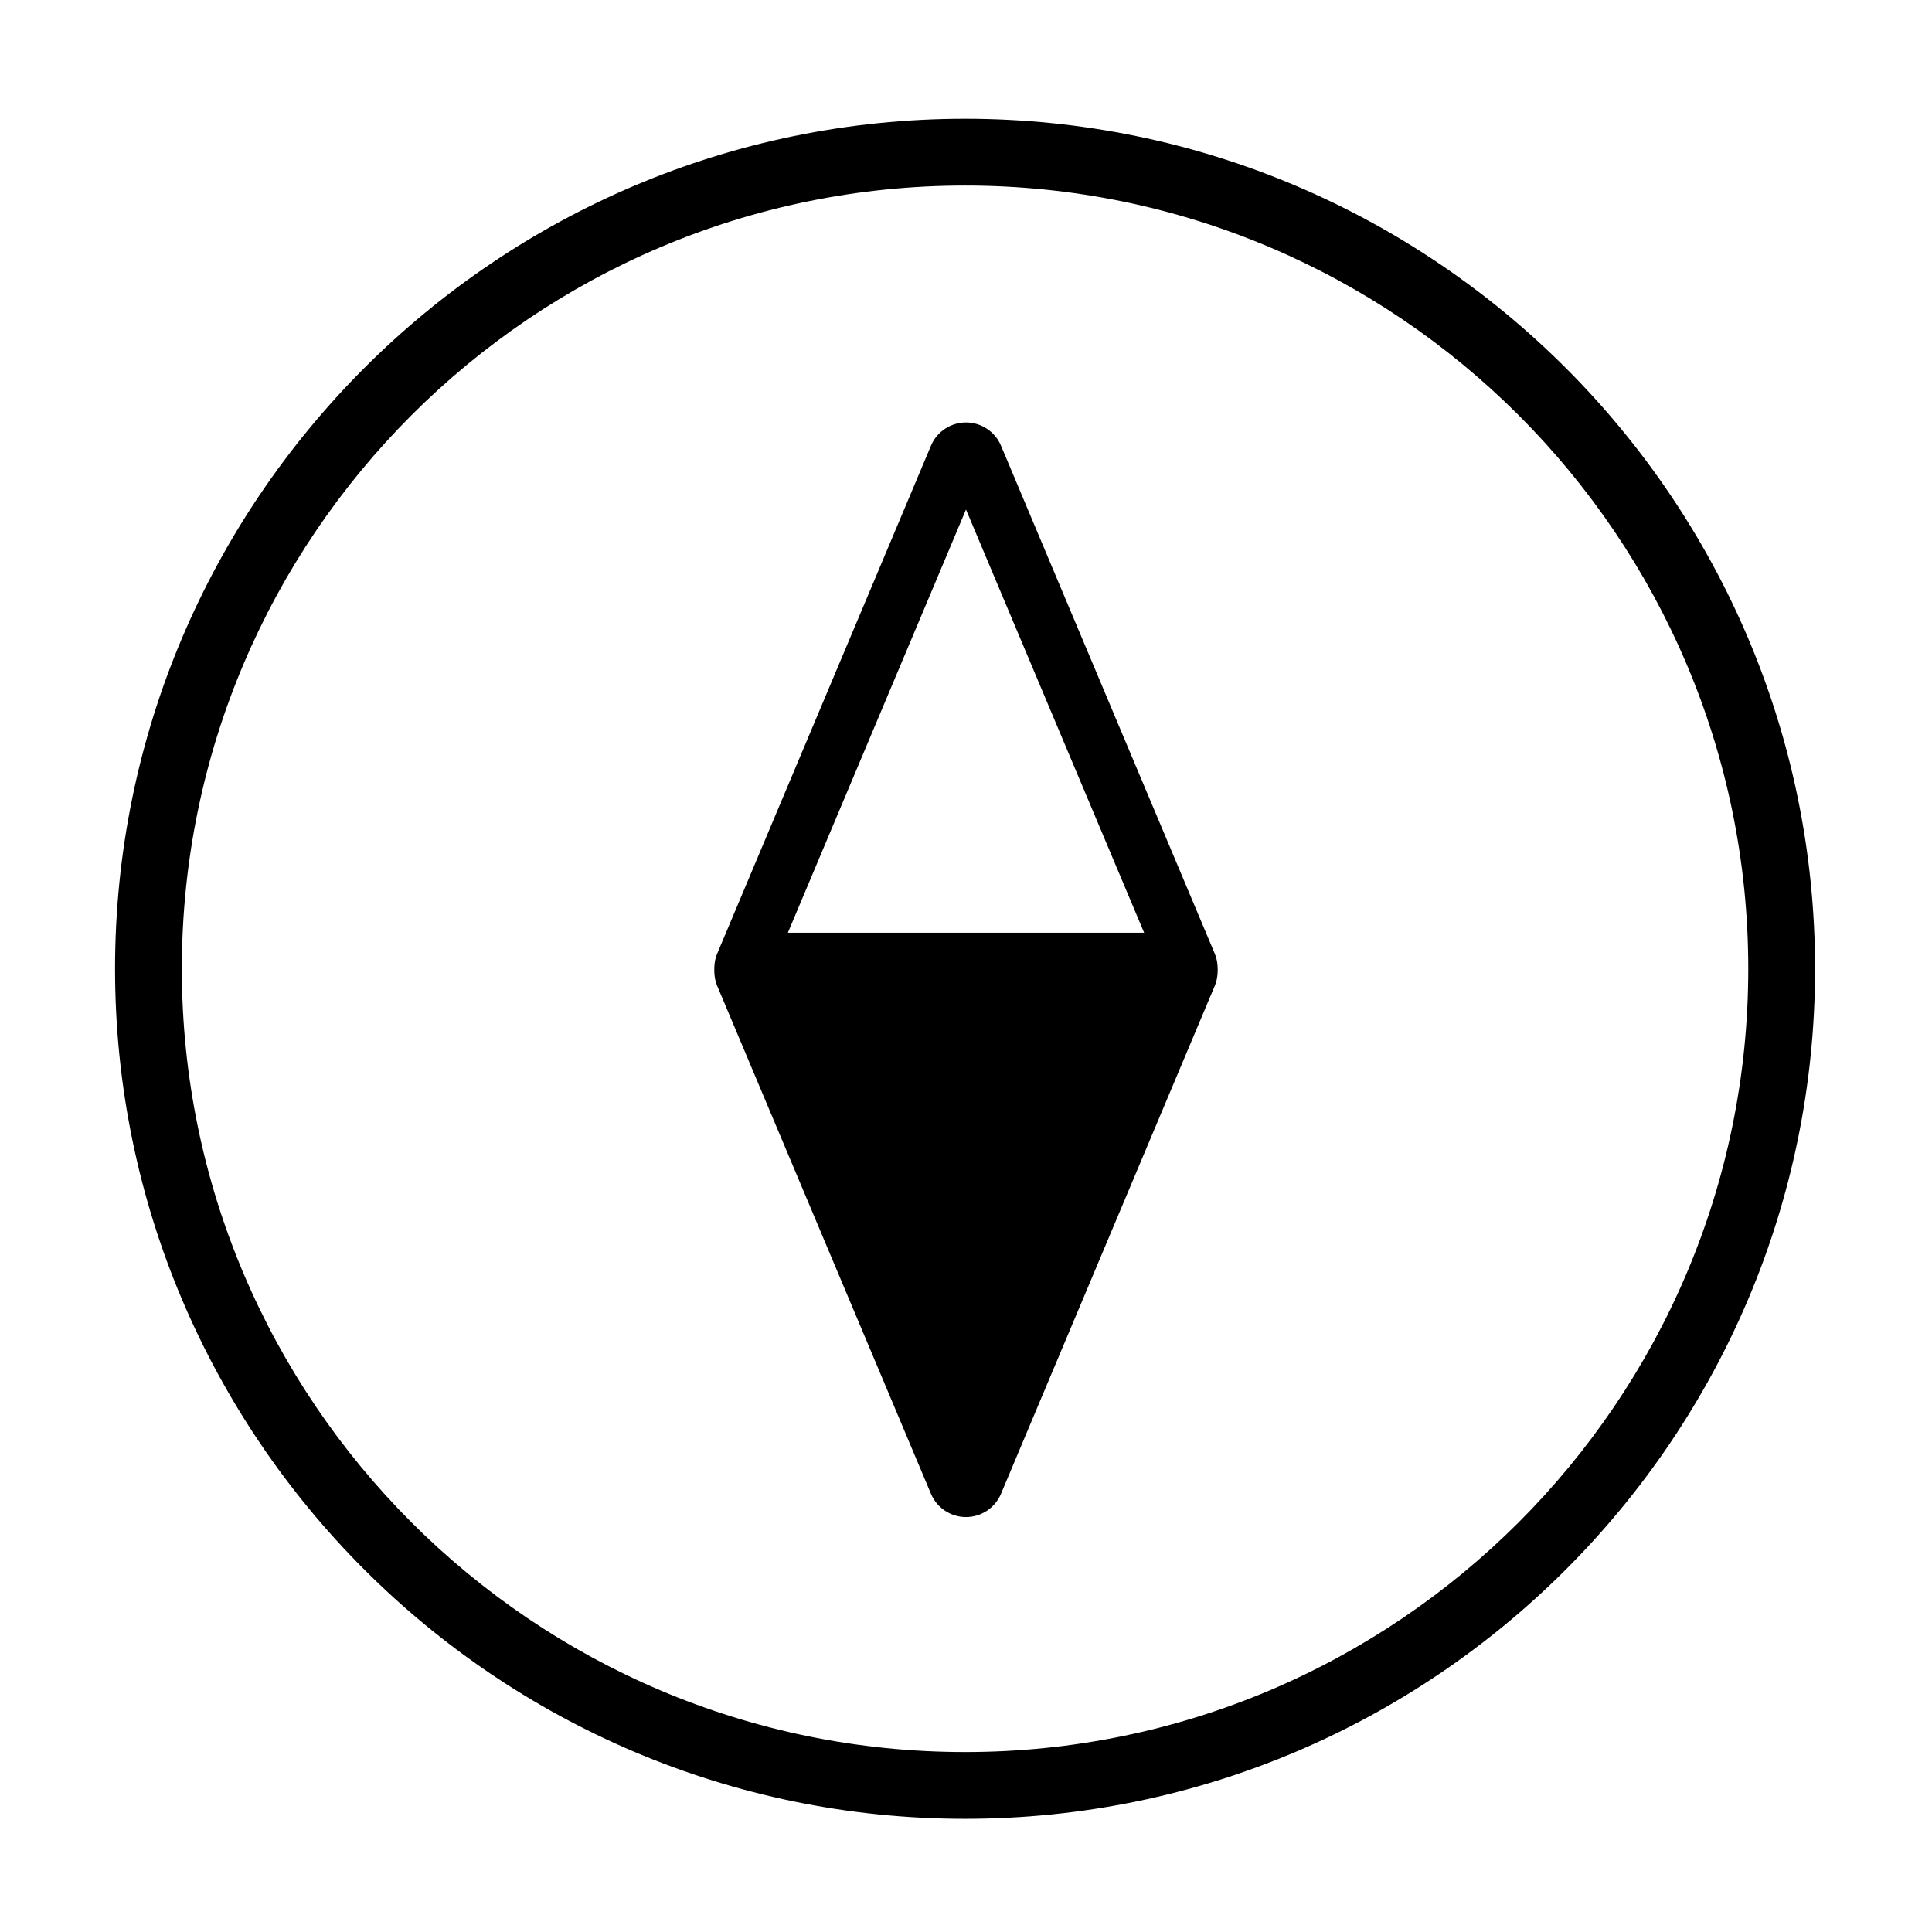
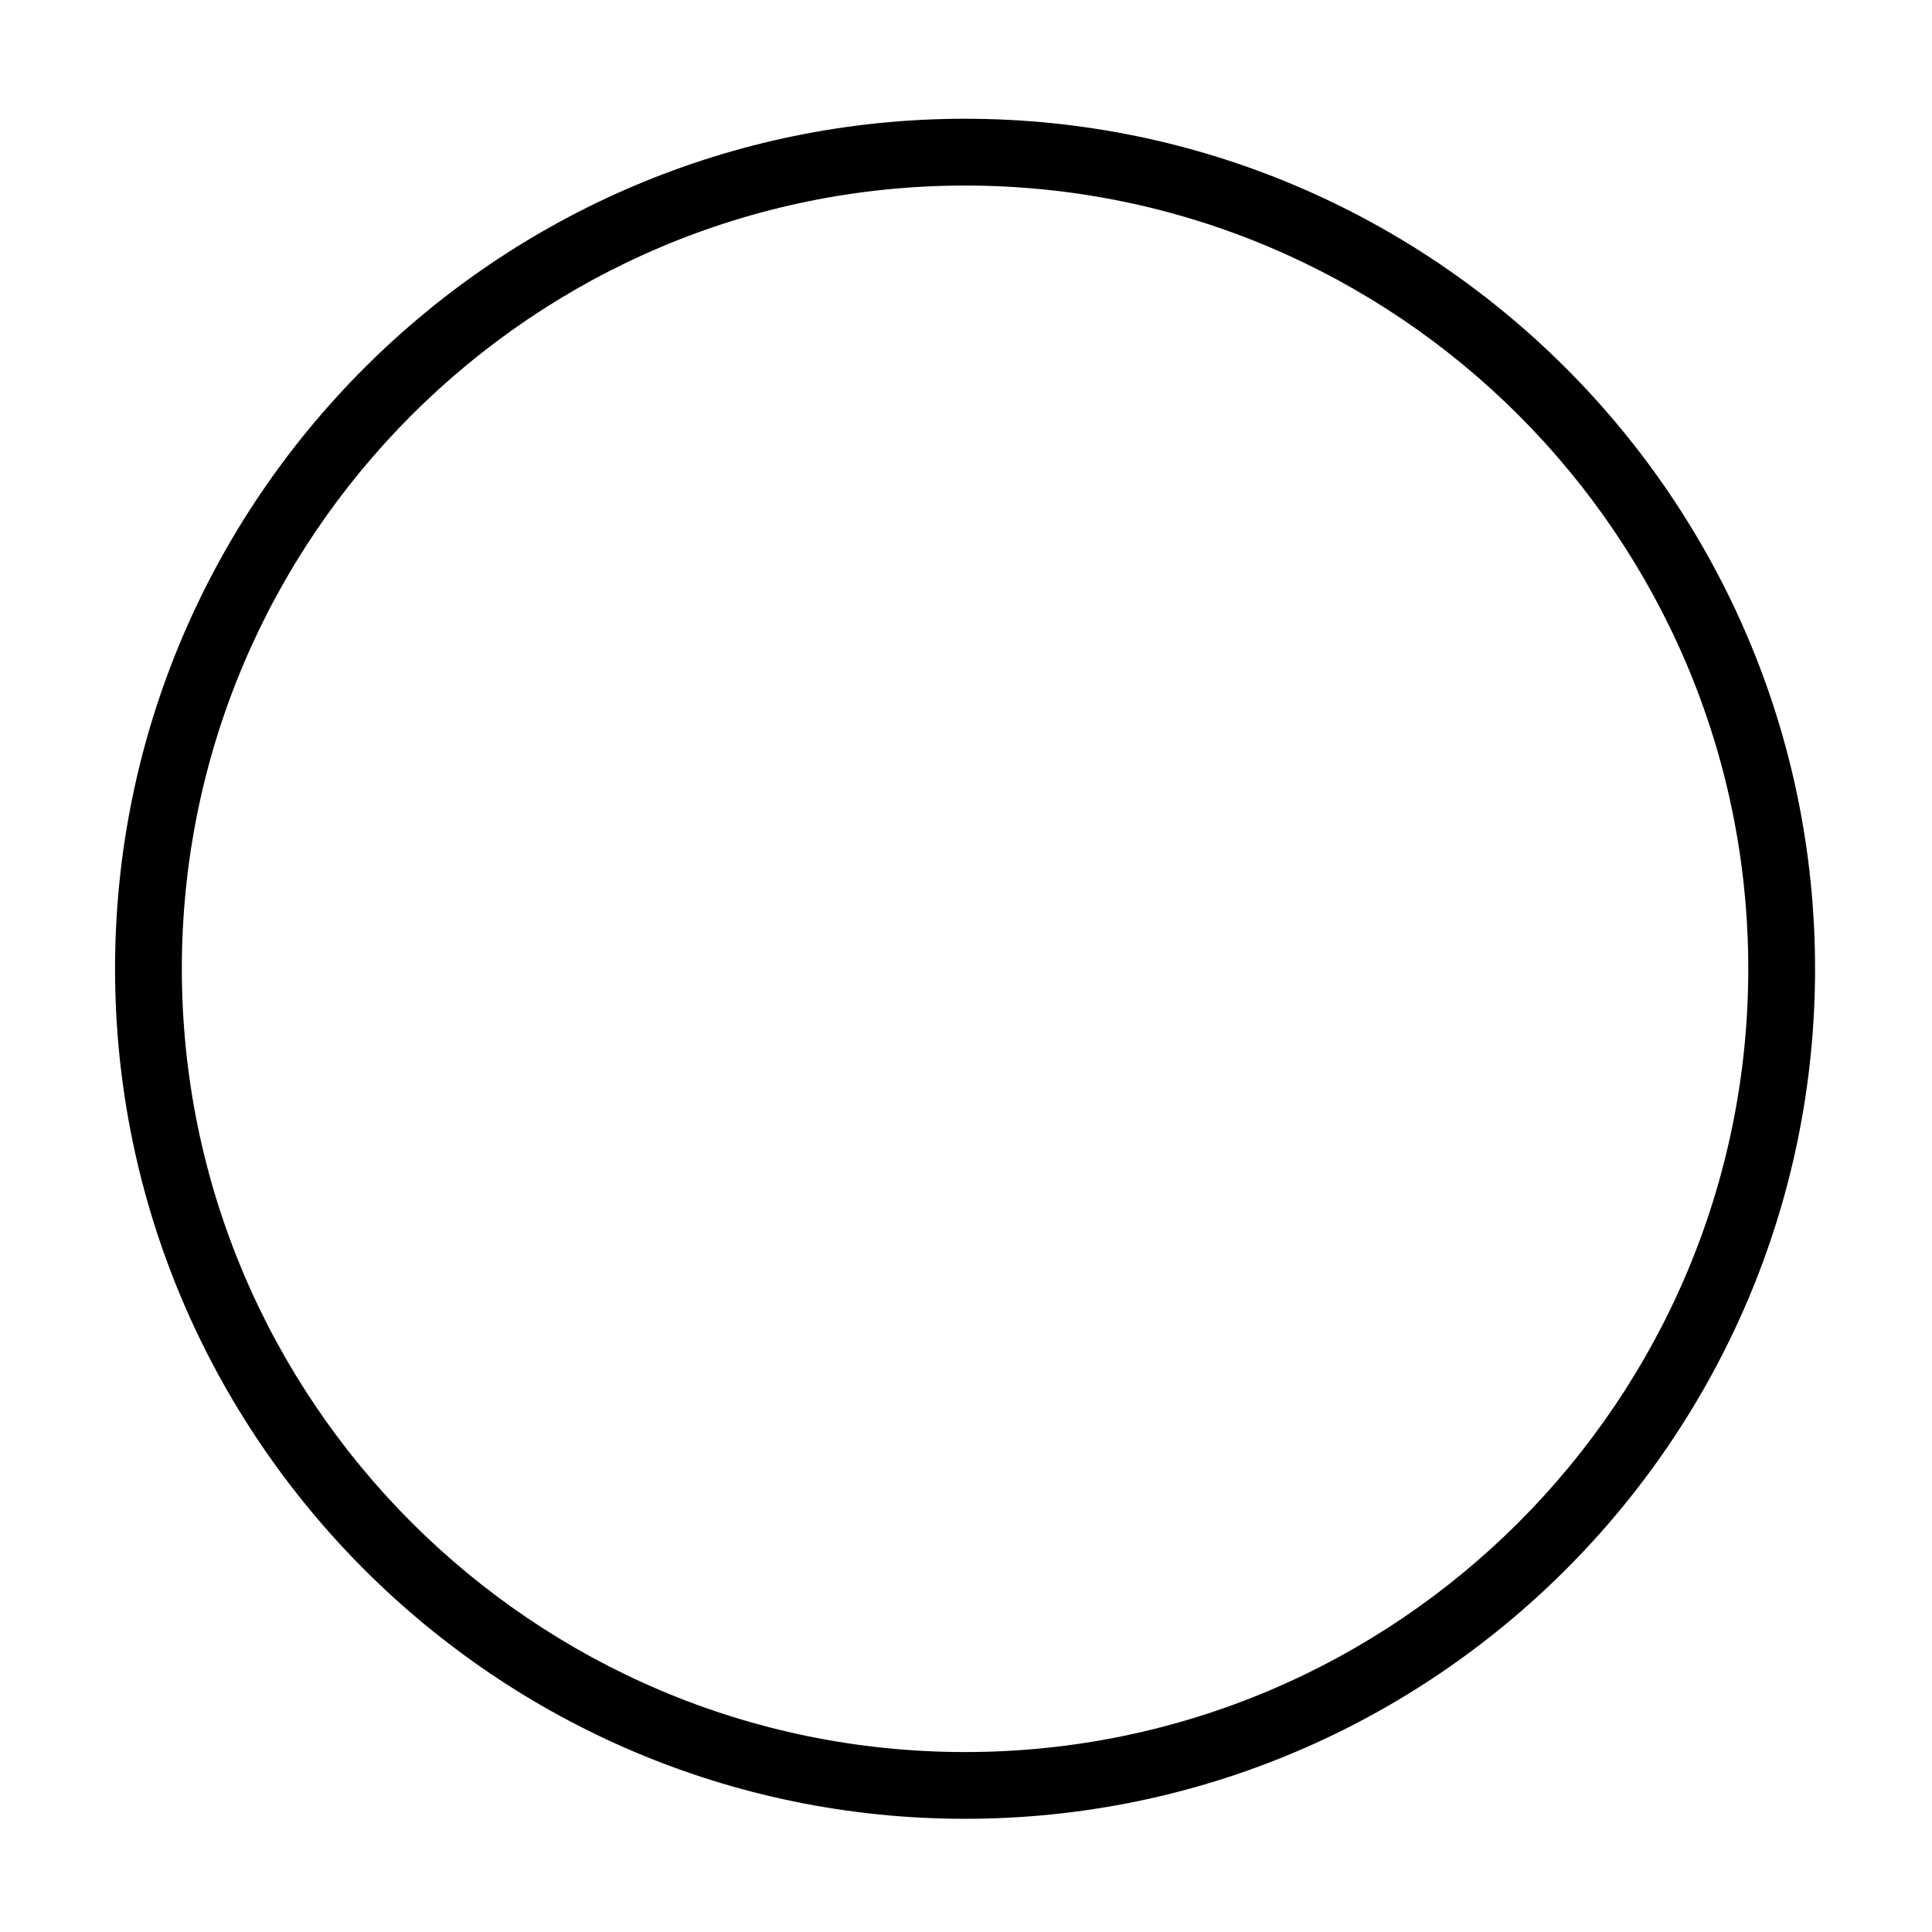
<svg xmlns="http://www.w3.org/2000/svg" fill="#000000" width="800px" height="800px" version="1.1" viewBox="144 144 512 512">
  <g>
-     <path d="m466.7 401.08c-0.012-0.332 0.012-0.664-0.031-0.996-0.07-1.109-0.258-2.207-0.699-3.254l-56.688-134.7c-1.57-3.738-5.231-6.168-9.285-6.168s-7.715 2.43-9.285 6.168l-56.695 134.7c-0.449 1.062-0.637 2.188-0.699 3.309-0.031 0.258-0.012 0.516-0.02 0.77 0.004 0.332-0.012 0.664 0.023 0.996 0.07 1.109 0.258 2.207 0.699 3.254l56.688 134.7c1.57 3.738 5.234 6.172 9.285 6.172 4.051 0 7.715-2.43 9.285-6.172l56.688-134.7c0.453-1.066 0.641-2.188 0.707-3.309 0.031-0.246 0.016-0.504 0.027-0.766zm-66.703-122.05 47.207 112.15-94.41 0.004z" />
    <path d="m399.76 175.47c-124.22 0-225.27 101.06-225.27 225.27 0 124.21 101.05 225.26 225.27 225.26 124.2 0 225.25-101.06 225.25-225.26-0.004-124.2-101.05-225.27-225.25-225.27zm0 432.84c-114.46 0-207.57-93.105-207.57-207.57 0-114.46 93.113-207.57 207.57-207.57 114.44 0 207.55 93.113 207.55 207.57-0.004 114.46-93.113 207.57-207.55 207.57z" />
  </g>
</svg>